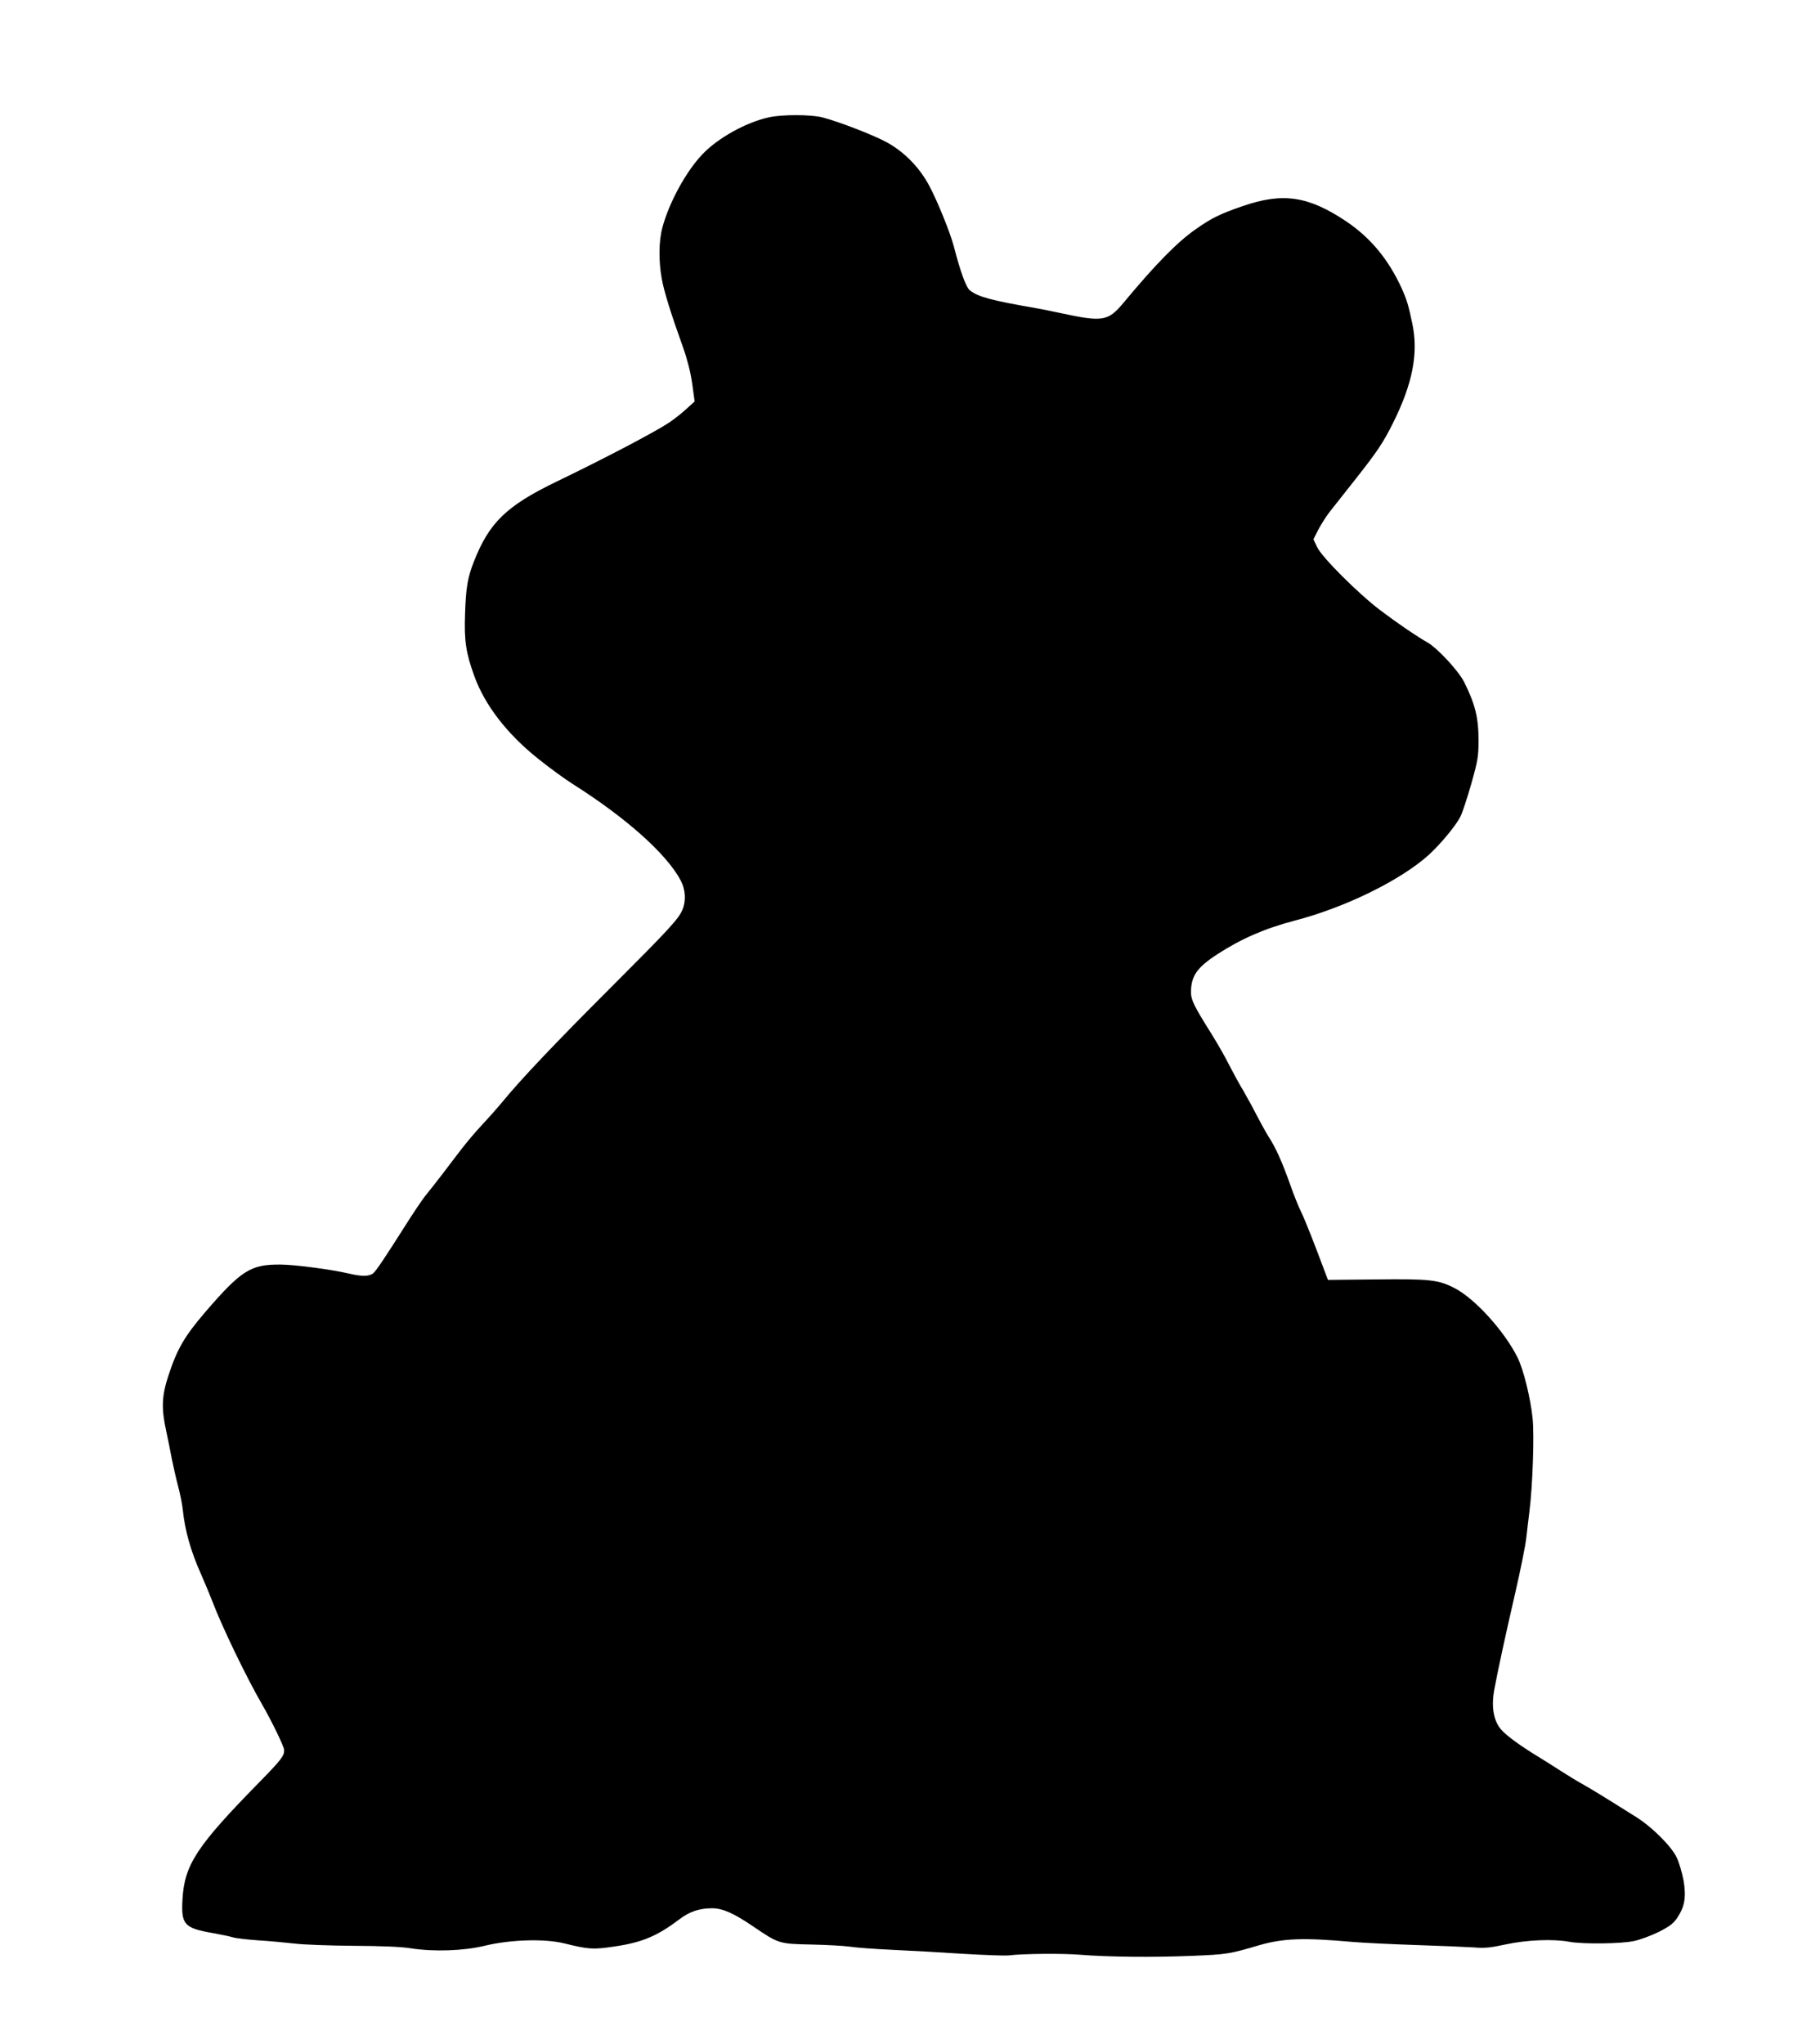
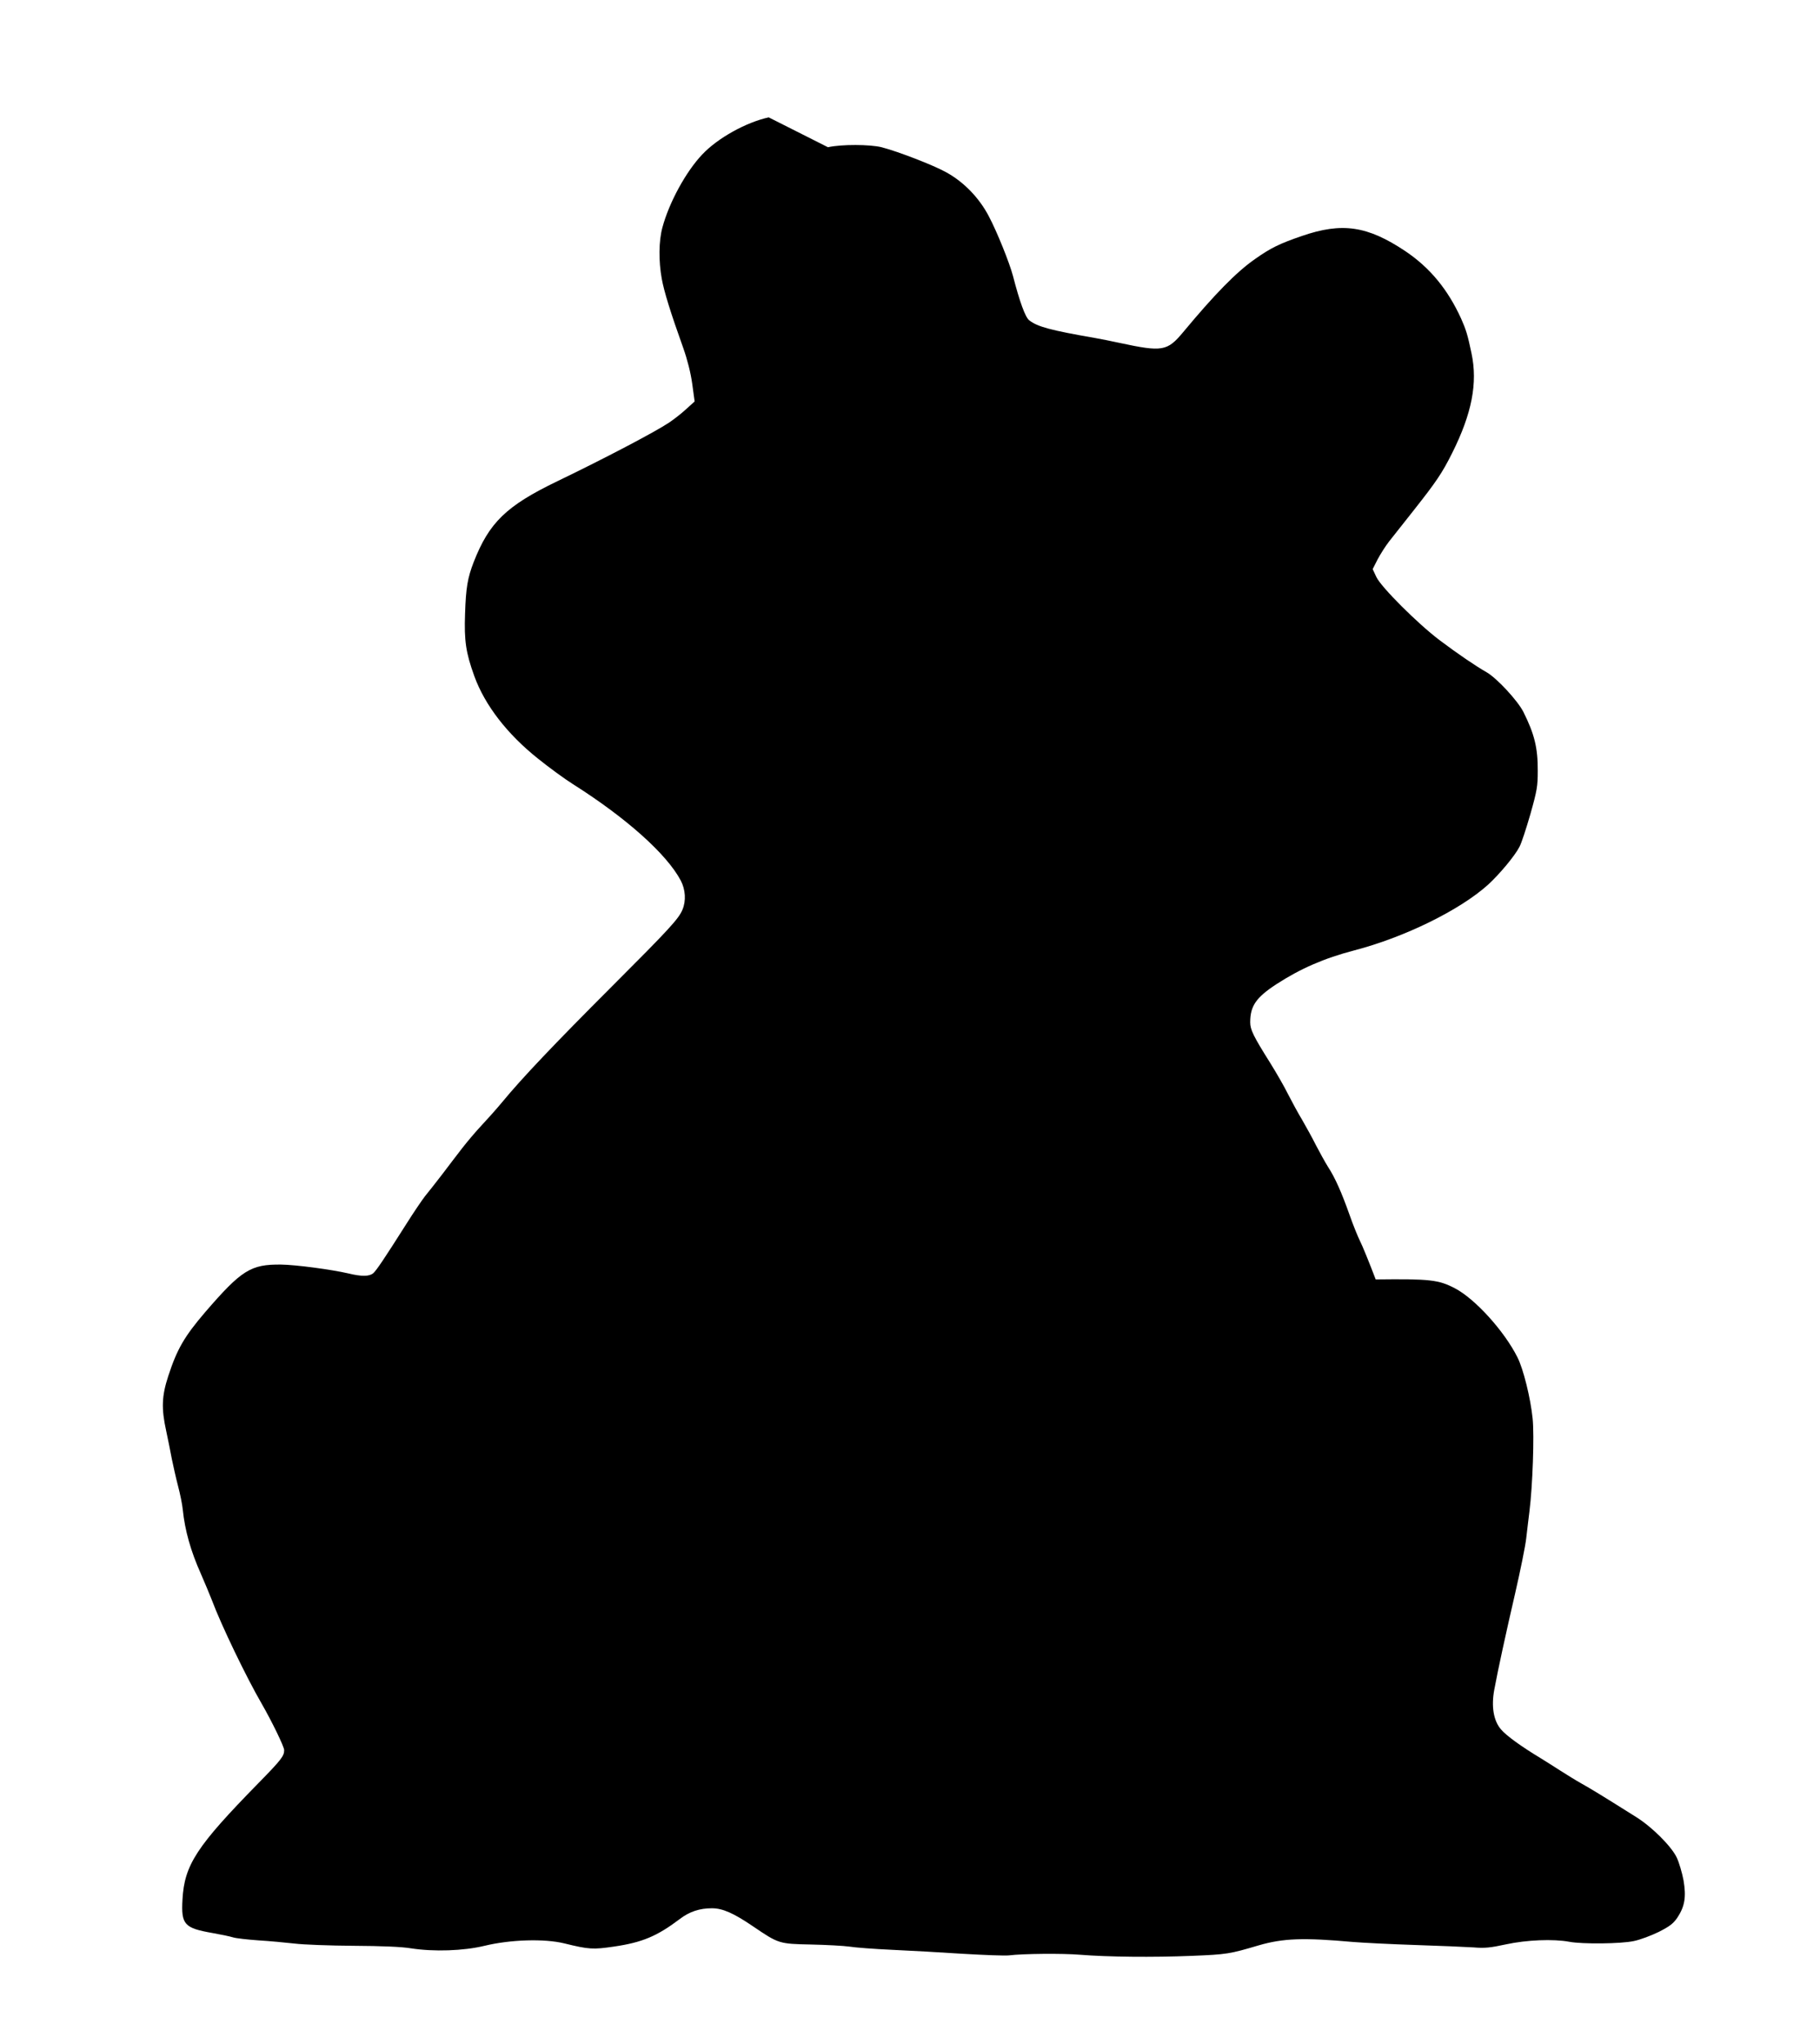
<svg xmlns="http://www.w3.org/2000/svg" version="1.0" width="1140pt" height="1280pt" viewBox="0 0 1140 1280" preserveAspectRatio="xMidYMid meet">
  <g transform="translate(0,1280) scale(0.1,-0.1)" fill="#000000" stroke="none">
-     <path d="M4815 12065 c-142 -31 -320 -130 -416 -232 -102 -107 -208 -301 -250 -458 -23 -85 -24 -210 -4 -320 14 -79 55 -212 135 -435 26 -74 46 -153 56 -224 l15 -110 -53 -48 c-29 -27 -78 -65 -108 -85 -87 -58 -403 -224 -700 -367 -319 -154 -426 -258 -523 -506 -38 -98 -49 -161 -54 -325 -6 -167 5 -243 58 -389 66 -182 206 -363 398 -516 72 -58 171 -130 219 -160 335 -212 588 -438 676 -604 30 -57 34 -127 11 -182 -24 -58 -81 -120 -445 -484 -357 -357 -562 -573 -683 -720 -39 -47 -99 -114 -133 -150 -34 -36 -87 -99 -119 -140 -32 -41 -88 -115 -126 -165 -38 -49 -86 -111 -107 -136 -20 -26 -73 -104 -117 -174 -139 -219 -186 -289 -207 -308 -25 -21 -72 -22 -158 -1 -104 24 -328 54 -420 55 -189 2 -247 -34 -474 -297 -131 -153 -177 -232 -232 -401 -41 -125 -44 -203 -13 -344 11 -52 27 -130 35 -174 9 -44 26 -120 39 -170 13 -49 27 -117 30 -150 13 -127 49 -257 113 -400 24 -55 55 -129 69 -165 59 -158 217 -485 311 -647 64 -111 142 -271 142 -293 0 -37 -20 -62 -160 -205 -389 -397 -465 -513 -477 -730 -9 -157 11 -179 188 -210 51 -9 109 -21 128 -27 18 -6 90 -14 160 -19 69 -4 171 -14 226 -20 55 -7 222 -13 370 -14 176 -1 301 -6 360 -16 143 -22 328 -16 460 16 161 39 374 46 500 15 154 -38 180 -39 310 -20 178 26 270 65 412 172 61 47 125 68 202 68 68 0 137 -31 259 -114 159 -108 162 -109 362 -113 96 -2 204 -8 240 -13 36 -6 155 -15 265 -20 110 -5 310 -16 445 -25 135 -8 265 -13 290 -10 88 11 337 13 445 4 171 -14 459 -17 700 -7 222 9 237 12 420 66 152 44 278 49 590 21 61 -5 236 -14 390 -19 154 -5 318 -12 365 -15 70 -6 106 -2 203 19 129 28 297 35 398 16 80 -15 323 -13 404 5 39 8 108 34 155 57 69 35 91 52 117 90 46 70 56 129 38 234 -9 47 -28 112 -43 143 -34 70 -154 190 -253 252 -229 144 -284 177 -341 209 -34 19 -94 56 -133 81 -38 25 -95 60 -125 79 -121 73 -214 140 -248 180 -47 54 -62 144 -42 250 21 115 75 363 130 600 33 144 65 300 70 348 6 48 14 123 20 167 20 160 31 474 20 582 -13 128 -58 310 -95 383 -82 164 -265 366 -391 432 -103 54 -157 60 -497 56 l-299 -3 -72 190 c-40 105 -84 213 -98 240 -14 28 -44 102 -66 165 -49 138 -90 232 -136 302 -18 29 -51 89 -74 133 -22 44 -61 115 -86 158 -26 43 -65 115 -88 160 -22 45 -73 134 -113 198 -105 167 -125 208 -125 254 0 103 37 156 166 240 150 97 297 161 484 210 316 82 664 253 840 412 72 66 169 182 197 238 12 22 42 114 68 204 42 149 46 175 46 270 1 145 -21 232 -90 370 -36 71 -167 212 -230 248 -67 38 -182 116 -296 202 -136 103 -365 331 -395 395 l-23 49 31 61 c18 34 50 84 71 111 22 28 93 118 158 200 139 176 176 231 238 355 123 246 161 438 121 625 -24 115 -34 147 -65 217 -84 184 -196 319 -349 422 -238 159 -397 182 -649 95 -140 -48 -195 -75 -294 -145 -115 -80 -252 -220 -449 -457 -100 -120 -130 -125 -400 -67 -47 10 -114 24 -150 30 -282 49 -363 71 -414 111 -25 19 -60 116 -102 278 -22 83 -100 277 -152 375 -61 116 -157 214 -266 274 -81 45 -301 130 -405 157 -72 18 -252 19 -336 0z" />
+     <path d="M4815 12065 c-142 -31 -320 -130 -416 -232 -102 -107 -208 -301 -250 -458 -23 -85 -24 -210 -4 -320 14 -79 55 -212 135 -435 26 -74 46 -153 56 -224 l15 -110 -53 -48 c-29 -27 -78 -65 -108 -85 -87 -58 -403 -224 -700 -367 -319 -154 -426 -258 -523 -506 -38 -98 -49 -161 -54 -325 -6 -167 5 -243 58 -389 66 -182 206 -363 398 -516 72 -58 171 -130 219 -160 335 -212 588 -438 676 -604 30 -57 34 -127 11 -182 -24 -58 -81 -120 -445 -484 -357 -357 -562 -573 -683 -720 -39 -47 -99 -114 -133 -150 -34 -36 -87 -99 -119 -140 -32 -41 -88 -115 -126 -165 -38 -49 -86 -111 -107 -136 -20 -26 -73 -104 -117 -174 -139 -219 -186 -289 -207 -308 -25 -21 -72 -22 -158 -1 -104 24 -328 54 -420 55 -189 2 -247 -34 -474 -297 -131 -153 -177 -232 -232 -401 -41 -125 -44 -203 -13 -344 11 -52 27 -130 35 -174 9 -44 26 -120 39 -170 13 -49 27 -117 30 -150 13 -127 49 -257 113 -400 24 -55 55 -129 69 -165 59 -158 217 -485 311 -647 64 -111 142 -271 142 -293 0 -37 -20 -62 -160 -205 -389 -397 -465 -513 -477 -730 -9 -157 11 -179 188 -210 51 -9 109 -21 128 -27 18 -6 90 -14 160 -19 69 -4 171 -14 226 -20 55 -7 222 -13 370 -14 176 -1 301 -6 360 -16 143 -22 328 -16 460 16 161 39 374 46 500 15 154 -38 180 -39 310 -20 178 26 270 65 412 172 61 47 125 68 202 68 68 0 137 -31 259 -114 159 -108 162 -109 362 -113 96 -2 204 -8 240 -13 36 -6 155 -15 265 -20 110 -5 310 -16 445 -25 135 -8 265 -13 290 -10 88 11 337 13 445 4 171 -14 459 -17 700 -7 222 9 237 12 420 66 152 44 278 49 590 21 61 -5 236 -14 390 -19 154 -5 318 -12 365 -15 70 -6 106 -2 203 19 129 28 297 35 398 16 80 -15 323 -13 404 5 39 8 108 34 155 57 69 35 91 52 117 90 46 70 56 129 38 234 -9 47 -28 112 -43 143 -34 70 -154 190 -253 252 -229 144 -284 177 -341 209 -34 19 -94 56 -133 81 -38 25 -95 60 -125 79 -121 73 -214 140 -248 180 -47 54 -62 144 -42 250 21 115 75 363 130 600 33 144 65 300 70 348 6 48 14 123 20 167 20 160 31 474 20 582 -13 128 -58 310 -95 383 -82 164 -265 366 -391 432 -103 54 -157 60 -497 56 c-40 105 -84 213 -98 240 -14 28 -44 102 -66 165 -49 138 -90 232 -136 302 -18 29 -51 89 -74 133 -22 44 -61 115 -86 158 -26 43 -65 115 -88 160 -22 45 -73 134 -113 198 -105 167 -125 208 -125 254 0 103 37 156 166 240 150 97 297 161 484 210 316 82 664 253 840 412 72 66 169 182 197 238 12 22 42 114 68 204 42 149 46 175 46 270 1 145 -21 232 -90 370 -36 71 -167 212 -230 248 -67 38 -182 116 -296 202 -136 103 -365 331 -395 395 l-23 49 31 61 c18 34 50 84 71 111 22 28 93 118 158 200 139 176 176 231 238 355 123 246 161 438 121 625 -24 115 -34 147 -65 217 -84 184 -196 319 -349 422 -238 159 -397 182 -649 95 -140 -48 -195 -75 -294 -145 -115 -80 -252 -220 -449 -457 -100 -120 -130 -125 -400 -67 -47 10 -114 24 -150 30 -282 49 -363 71 -414 111 -25 19 -60 116 -102 278 -22 83 -100 277 -152 375 -61 116 -157 214 -266 274 -81 45 -301 130 -405 157 -72 18 -252 19 -336 0z" />
  </g>
</svg>